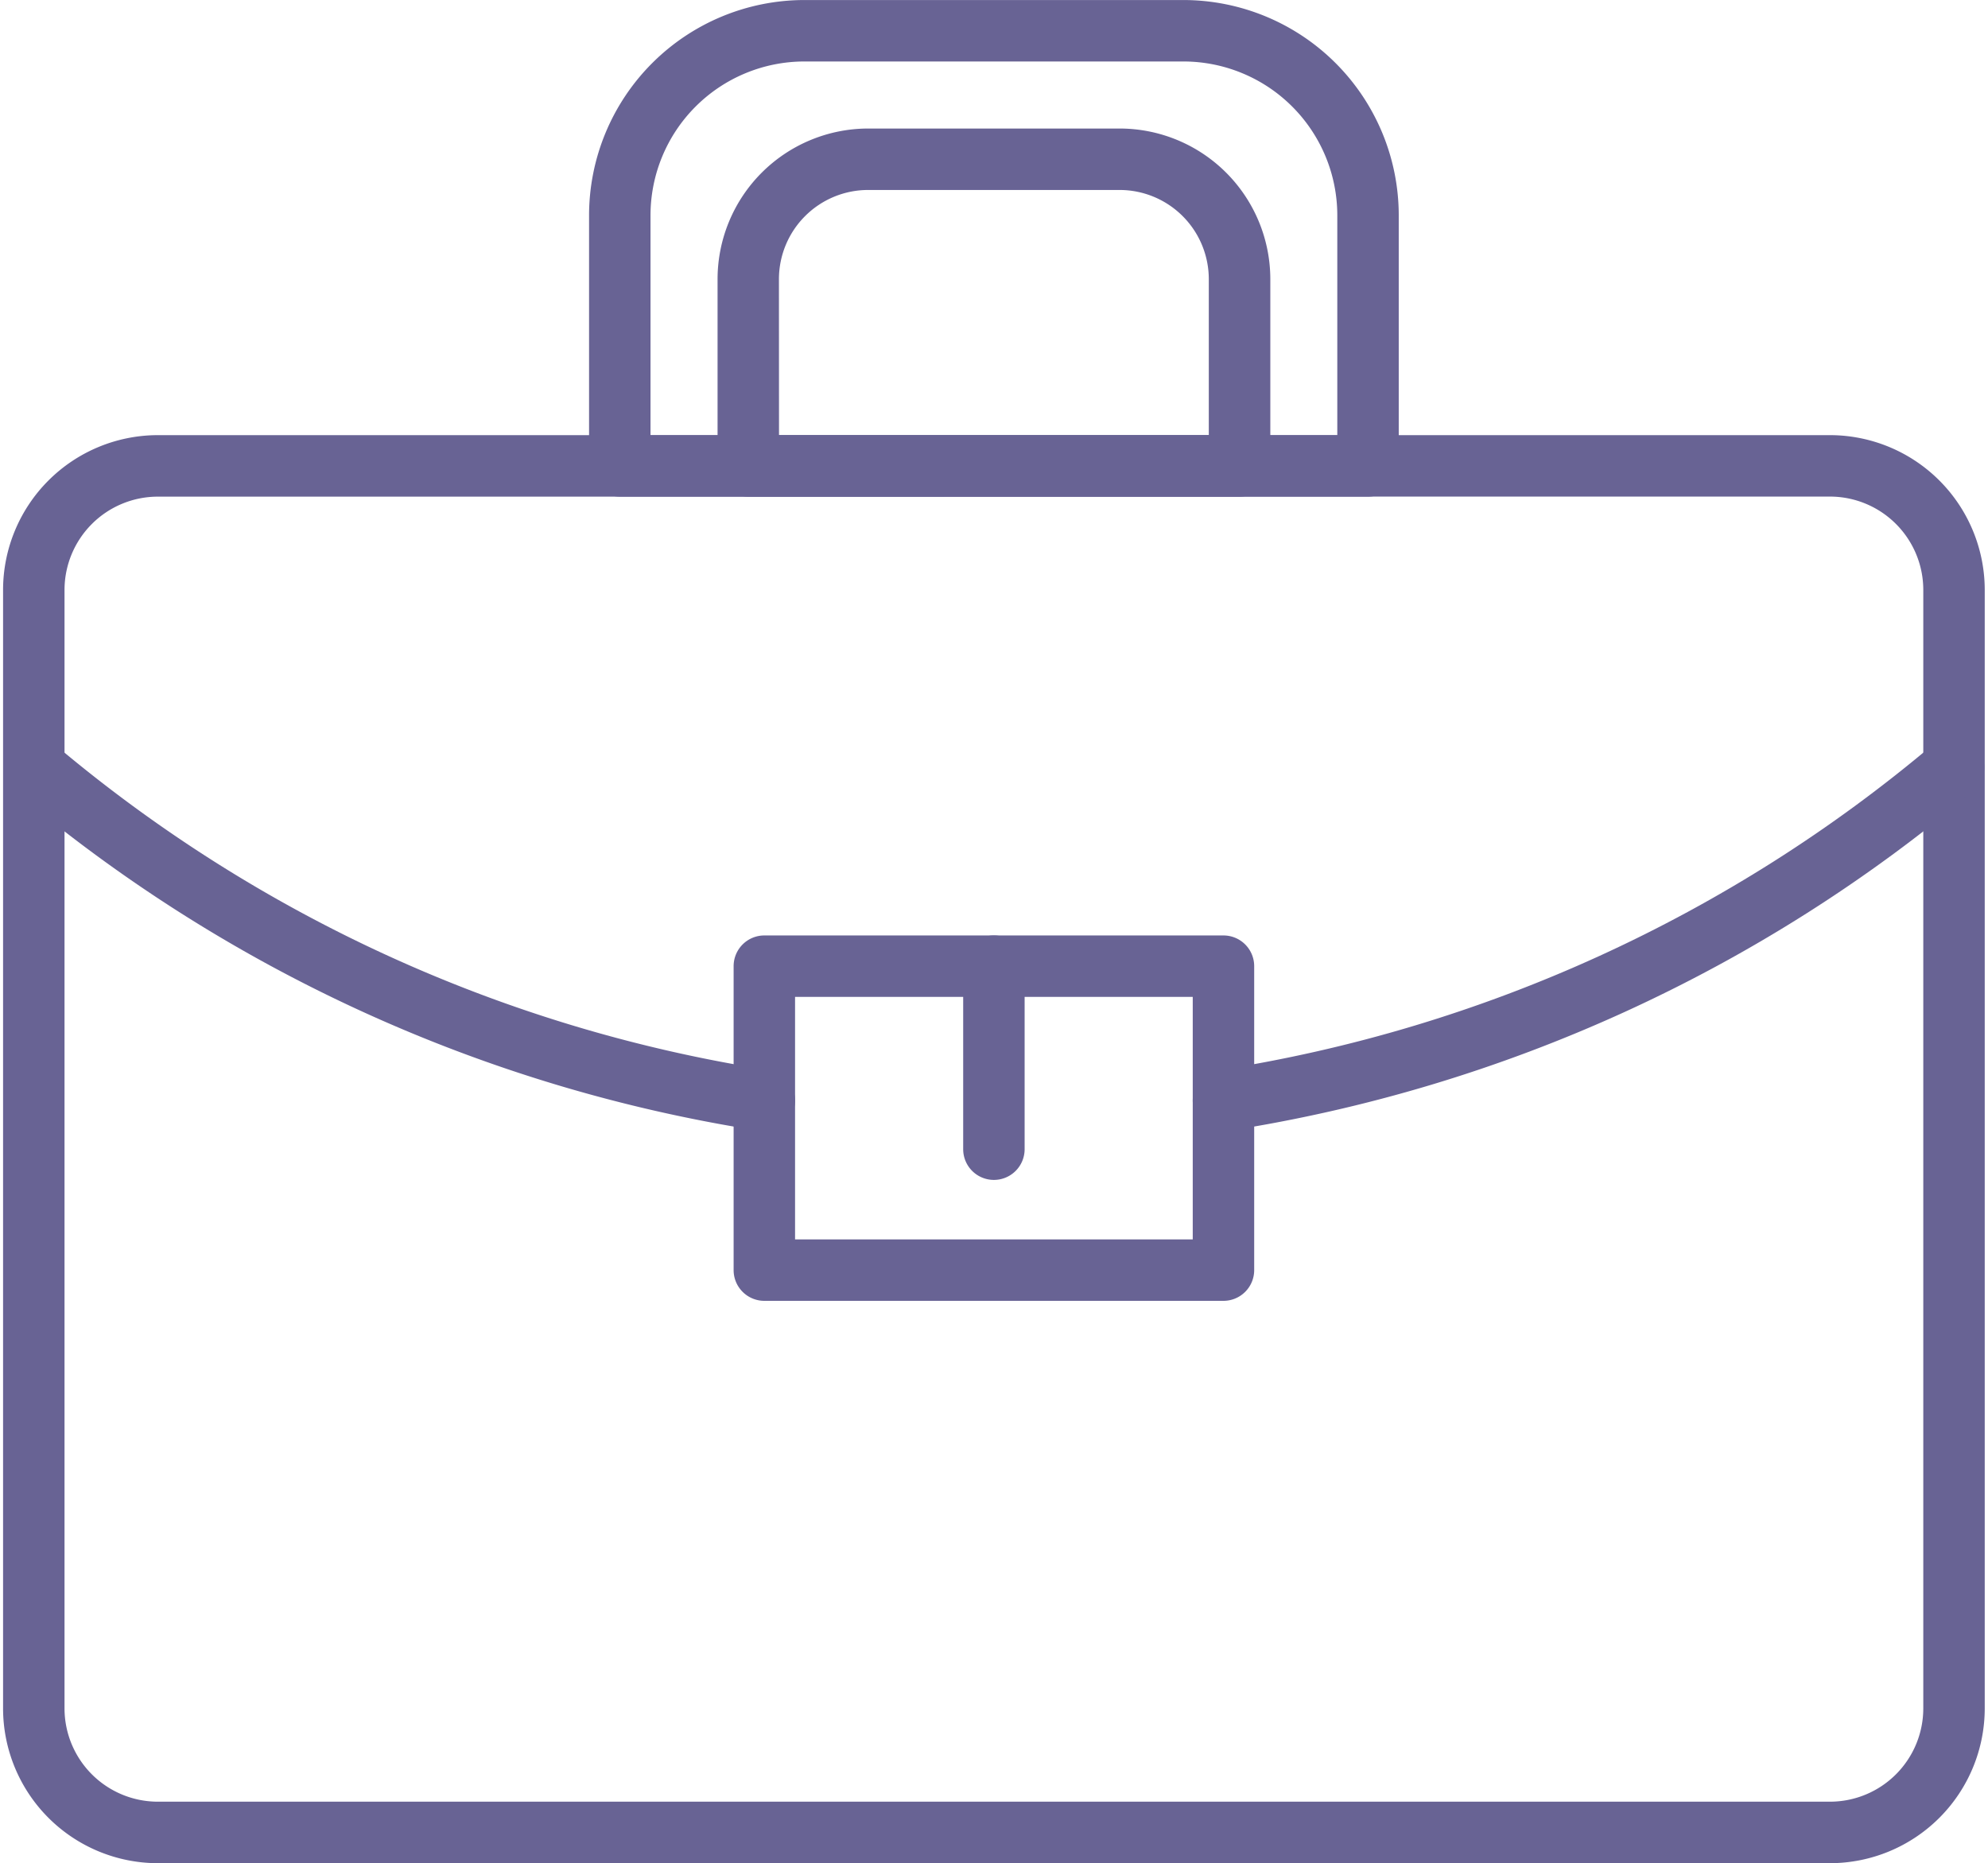
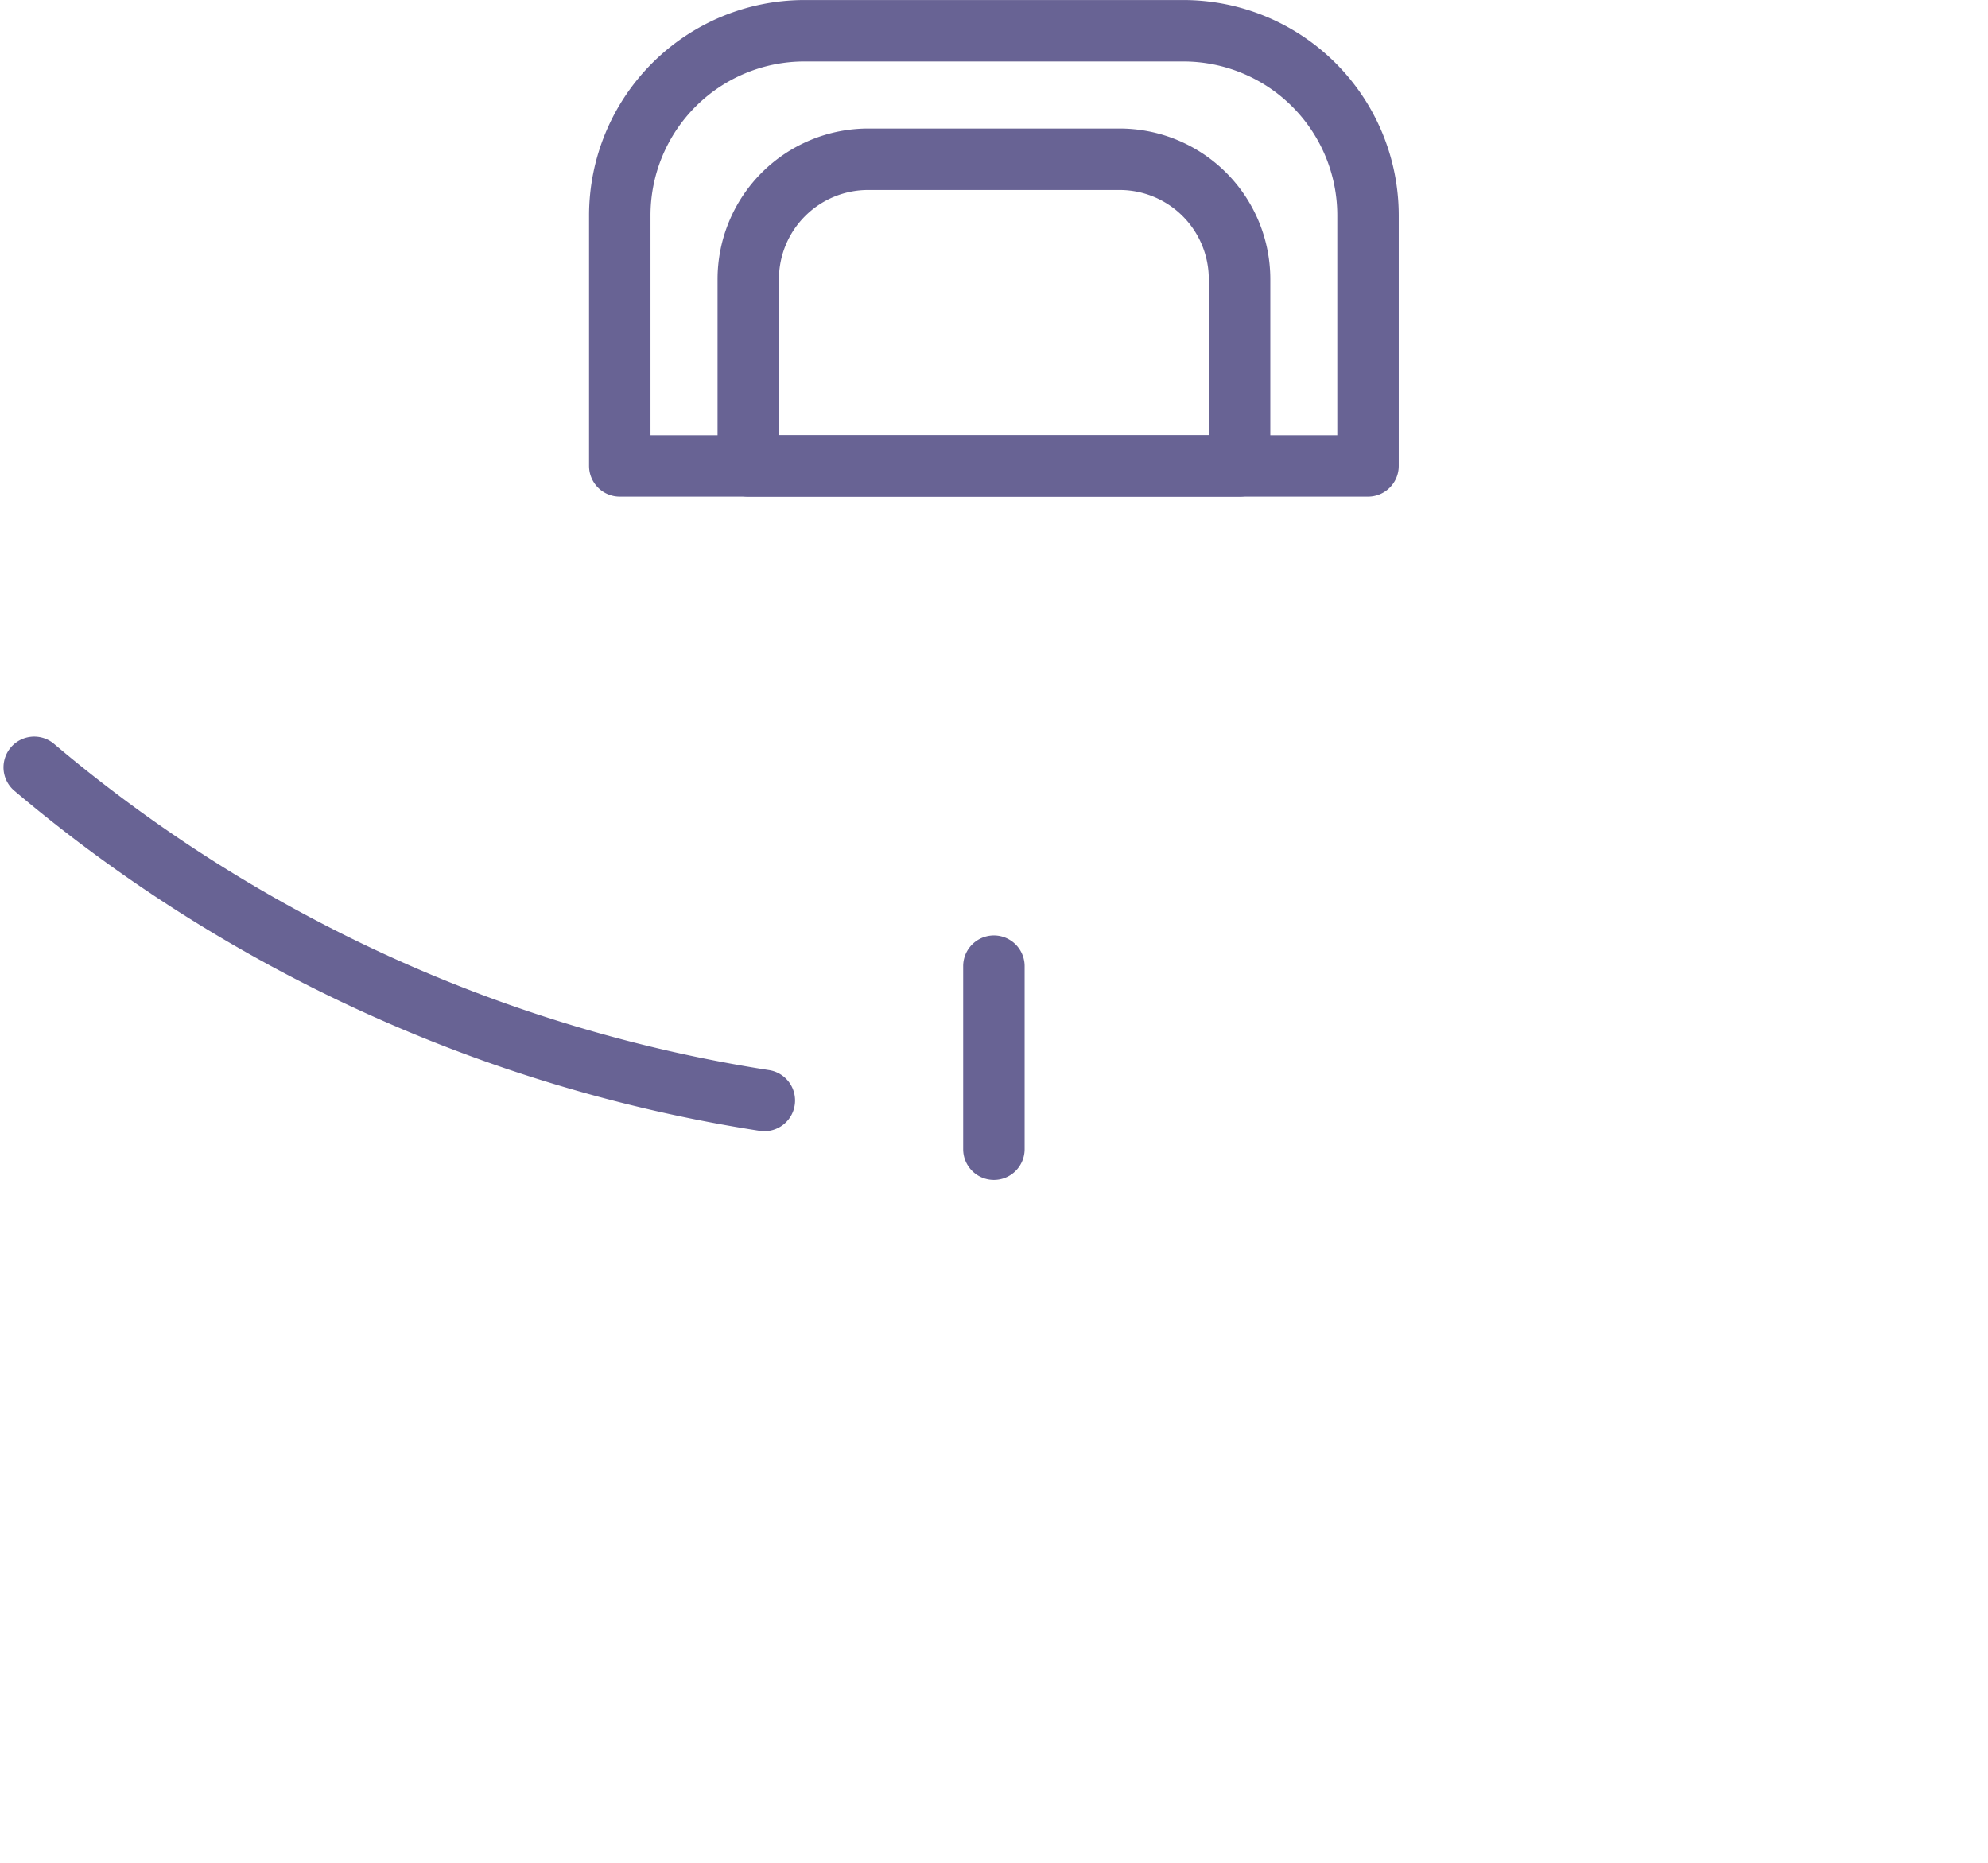
<svg xmlns="http://www.w3.org/2000/svg" data-name="Layer 1" fill="#686394" height="970.4" preserveAspectRatio="xMidYMid meet" version="1" viewBox="82.4 114.8 1035.3 970.4" width="1035.3" zoomAndPan="magnify">
  <g id="change1_1">
-     <path d="M1035.42,1085.18H164.58A80.67,80.67,0,0,1,84,1004.61V422a80.67,80.67,0,0,1,80.58-80.57h870.84A80.67,80.67,0,0,1,1116,422v582.58A80.67,80.67,0,0,1,1035.42,1085.18ZM164.58,373.46A48.63,48.63,0,0,0,116,422v582.58a48.63,48.63,0,0,0,48.58,48.57h870.84a48.63,48.63,0,0,0,48.58-48.57V422a48.63,48.63,0,0,0-48.58-48.57Z" />
-   </g>
+     </g>
  <g id="change1_2">
    <path d="M794.83,373.46H405.17a16,16,0,0,1-16-16V226.9A112.21,112.21,0,0,1,501.25,114.82h197.5A112.21,112.21,0,0,1,810.83,226.9V357.46A16,16,0,0,1,794.83,373.46Zm-373.66-32H778.83V226.9a80.17,80.17,0,0,0-80.08-80.08H501.25a80.17,80.17,0,0,0-80.08,80.08Z" />
  </g>
  <g id="change1_3">
    <path d="M727.91,373.46H472.09a16,16,0,0,1-16-16V260.17a78.51,78.51,0,0,1,78.43-78.43h131a78.51,78.51,0,0,1,78.43,78.43v97.29A16,16,0,0,1,727.91,373.46Zm-239.82-32H711.91V260.17a46.48,46.48,0,0,0-46.43-46.43h-131a46.48,46.48,0,0,0-46.43,46.43Z" />
  </g>
  <g id="change1_4">
-     <path d="M719.53,703.94a16,16,0,0,1-2.44-31.81,756.63,756.63,0,0,0,372.58-170.08,16,16,0,0,1,20.66,24.43A788.55,788.55,0,0,1,722,703.75,16.12,16.12,0,0,1,719.53,703.94Z" />
-   </g>
+     </g>
  <g id="change1_5">
    <path d="M480.47,703.94a16.12,16.12,0,0,1-2.48-.19A788.55,788.55,0,0,1,89.67,526.48a16,16,0,0,1,20.66-24.43A756.63,756.63,0,0,0,482.91,672.13a16,16,0,0,1-2.44,31.81Z" />
  </g>
  <g id="change1_6">
-     <path d="M719.55,792.3H480.45a16,16,0,0,1-16-16V618a16,16,0,0,1,16-16h239.1a16,16,0,0,1,16,16V776.3A16,16,0,0,1,719.55,792.3Zm-223.1-32h207.1V634H496.45Z" />
-   </g>
+     </g>
  <g id="change1_7">
    <path d="M600,729.32a16,16,0,0,1-16-16V618a16,16,0,0,1,32,0v95.28A16,16,0,0,1,600,729.32Z" />
  </g>
</svg>